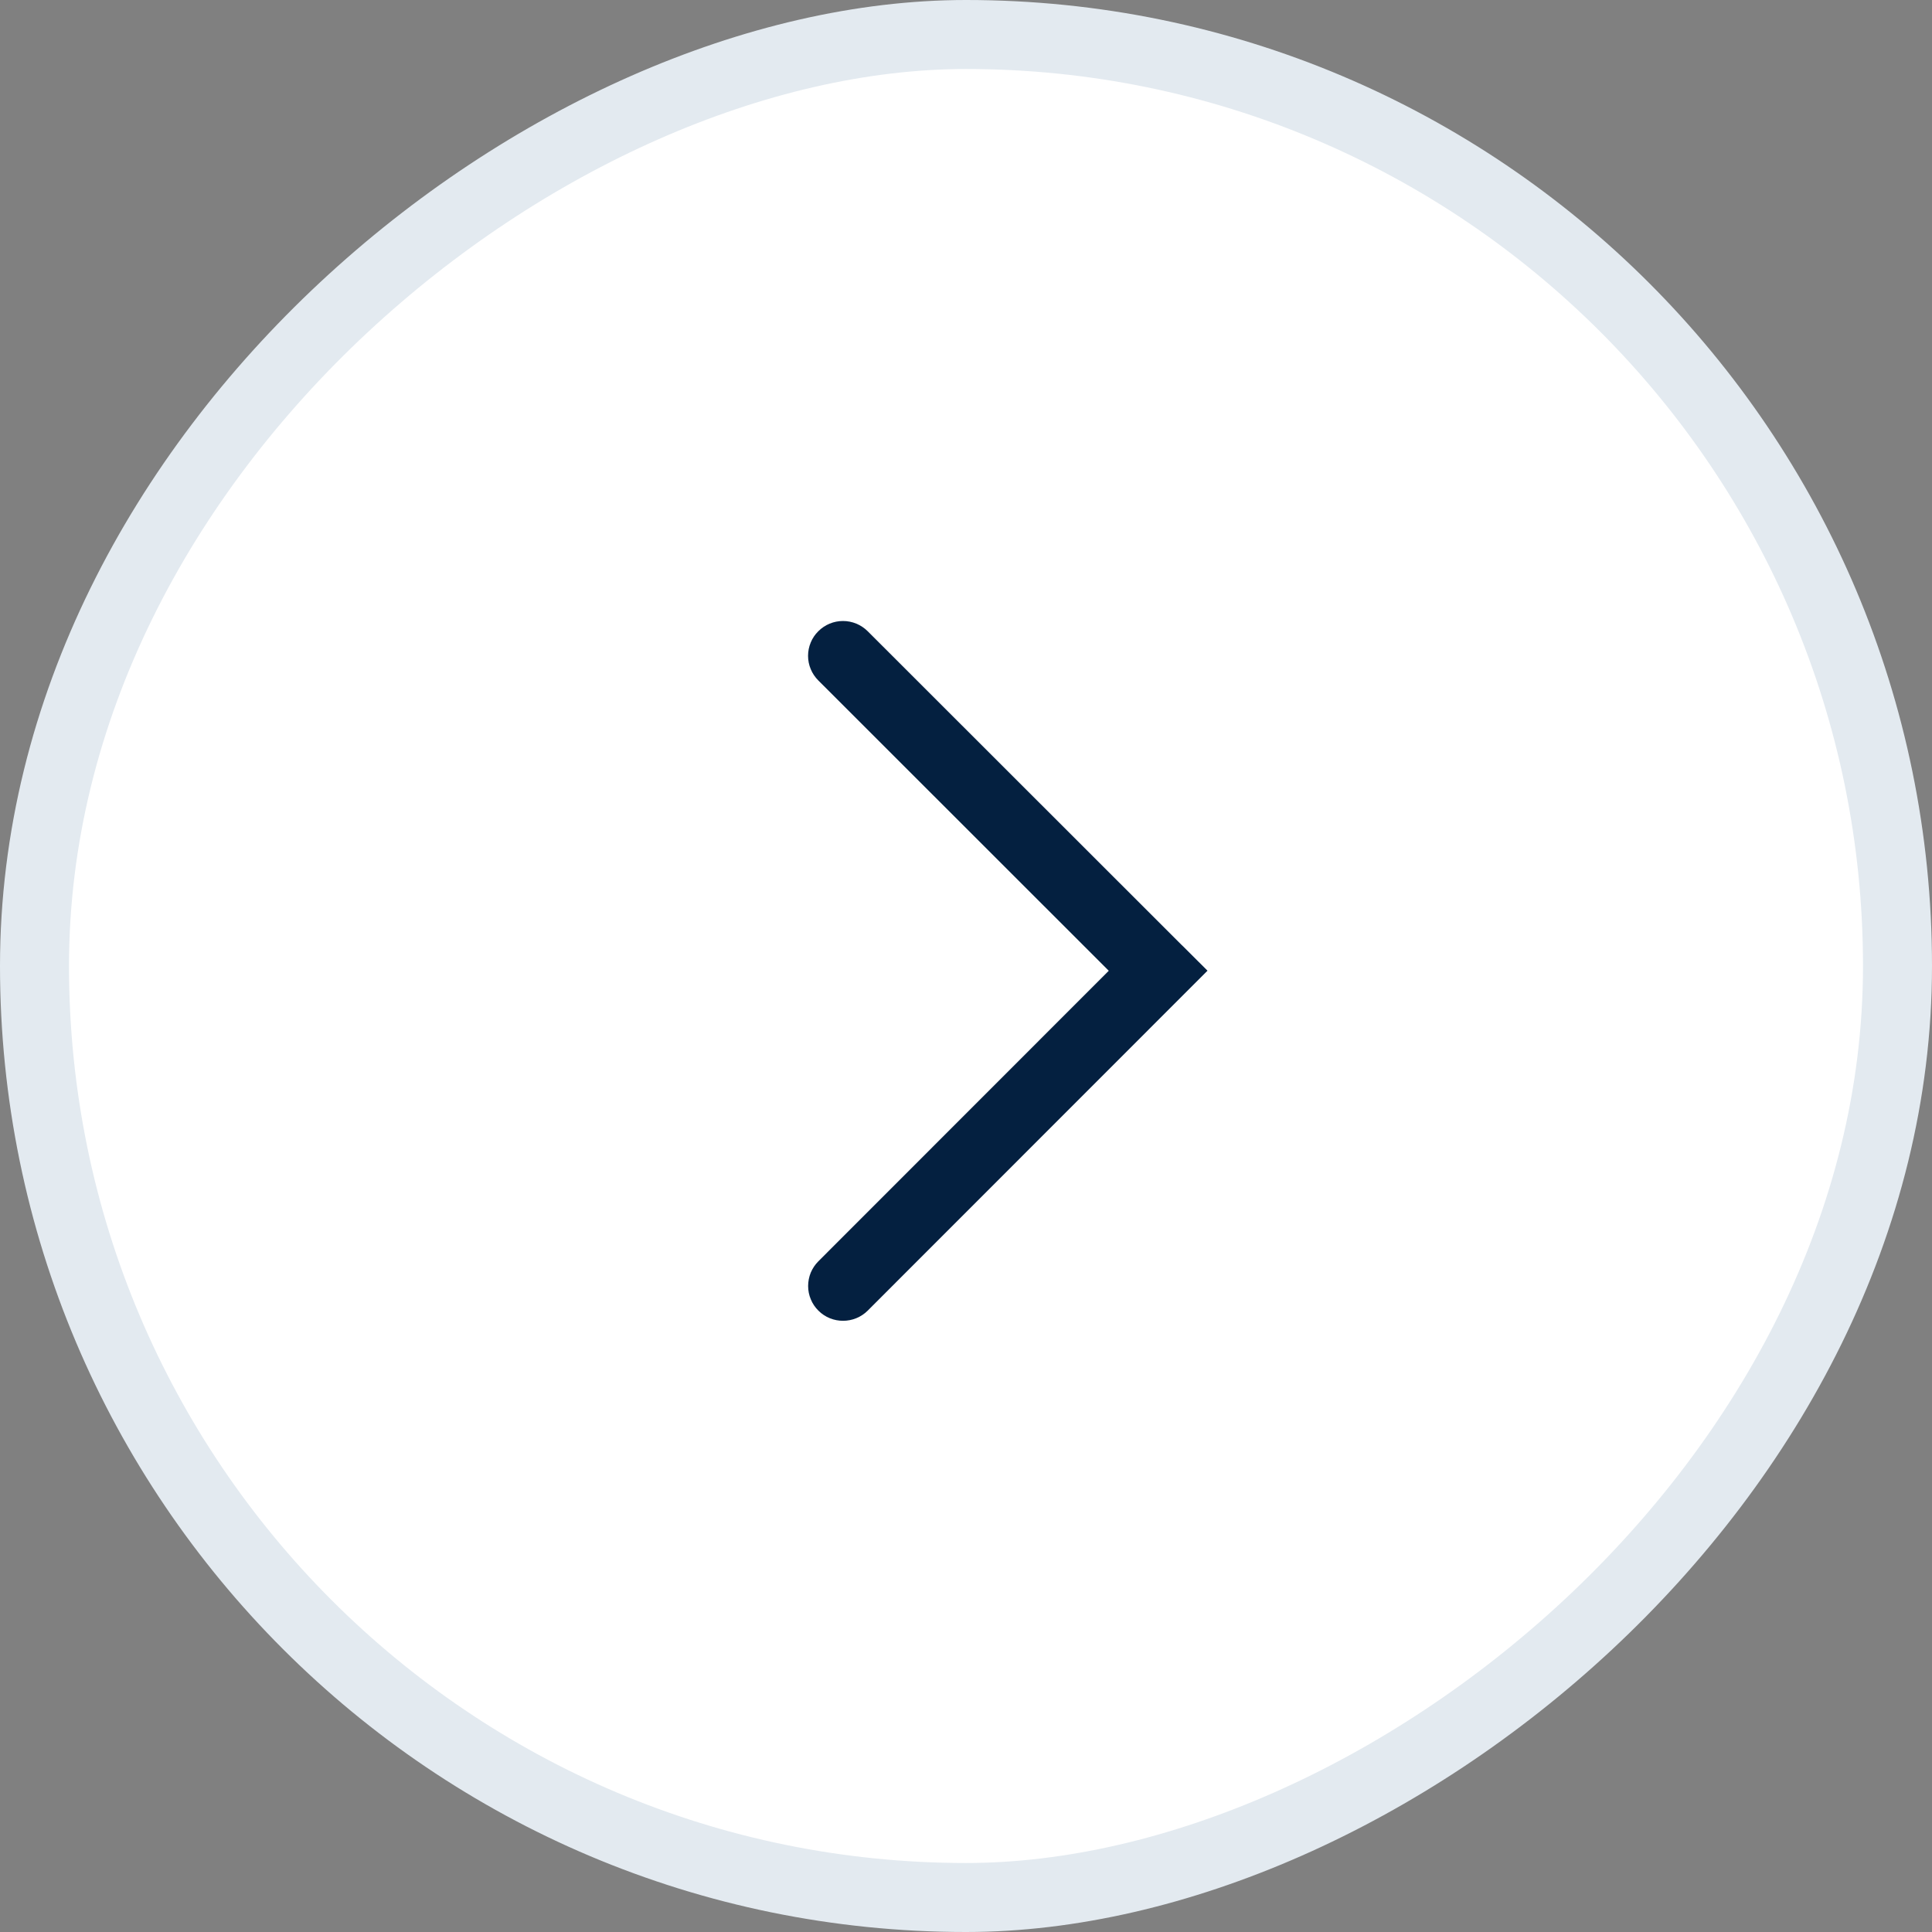
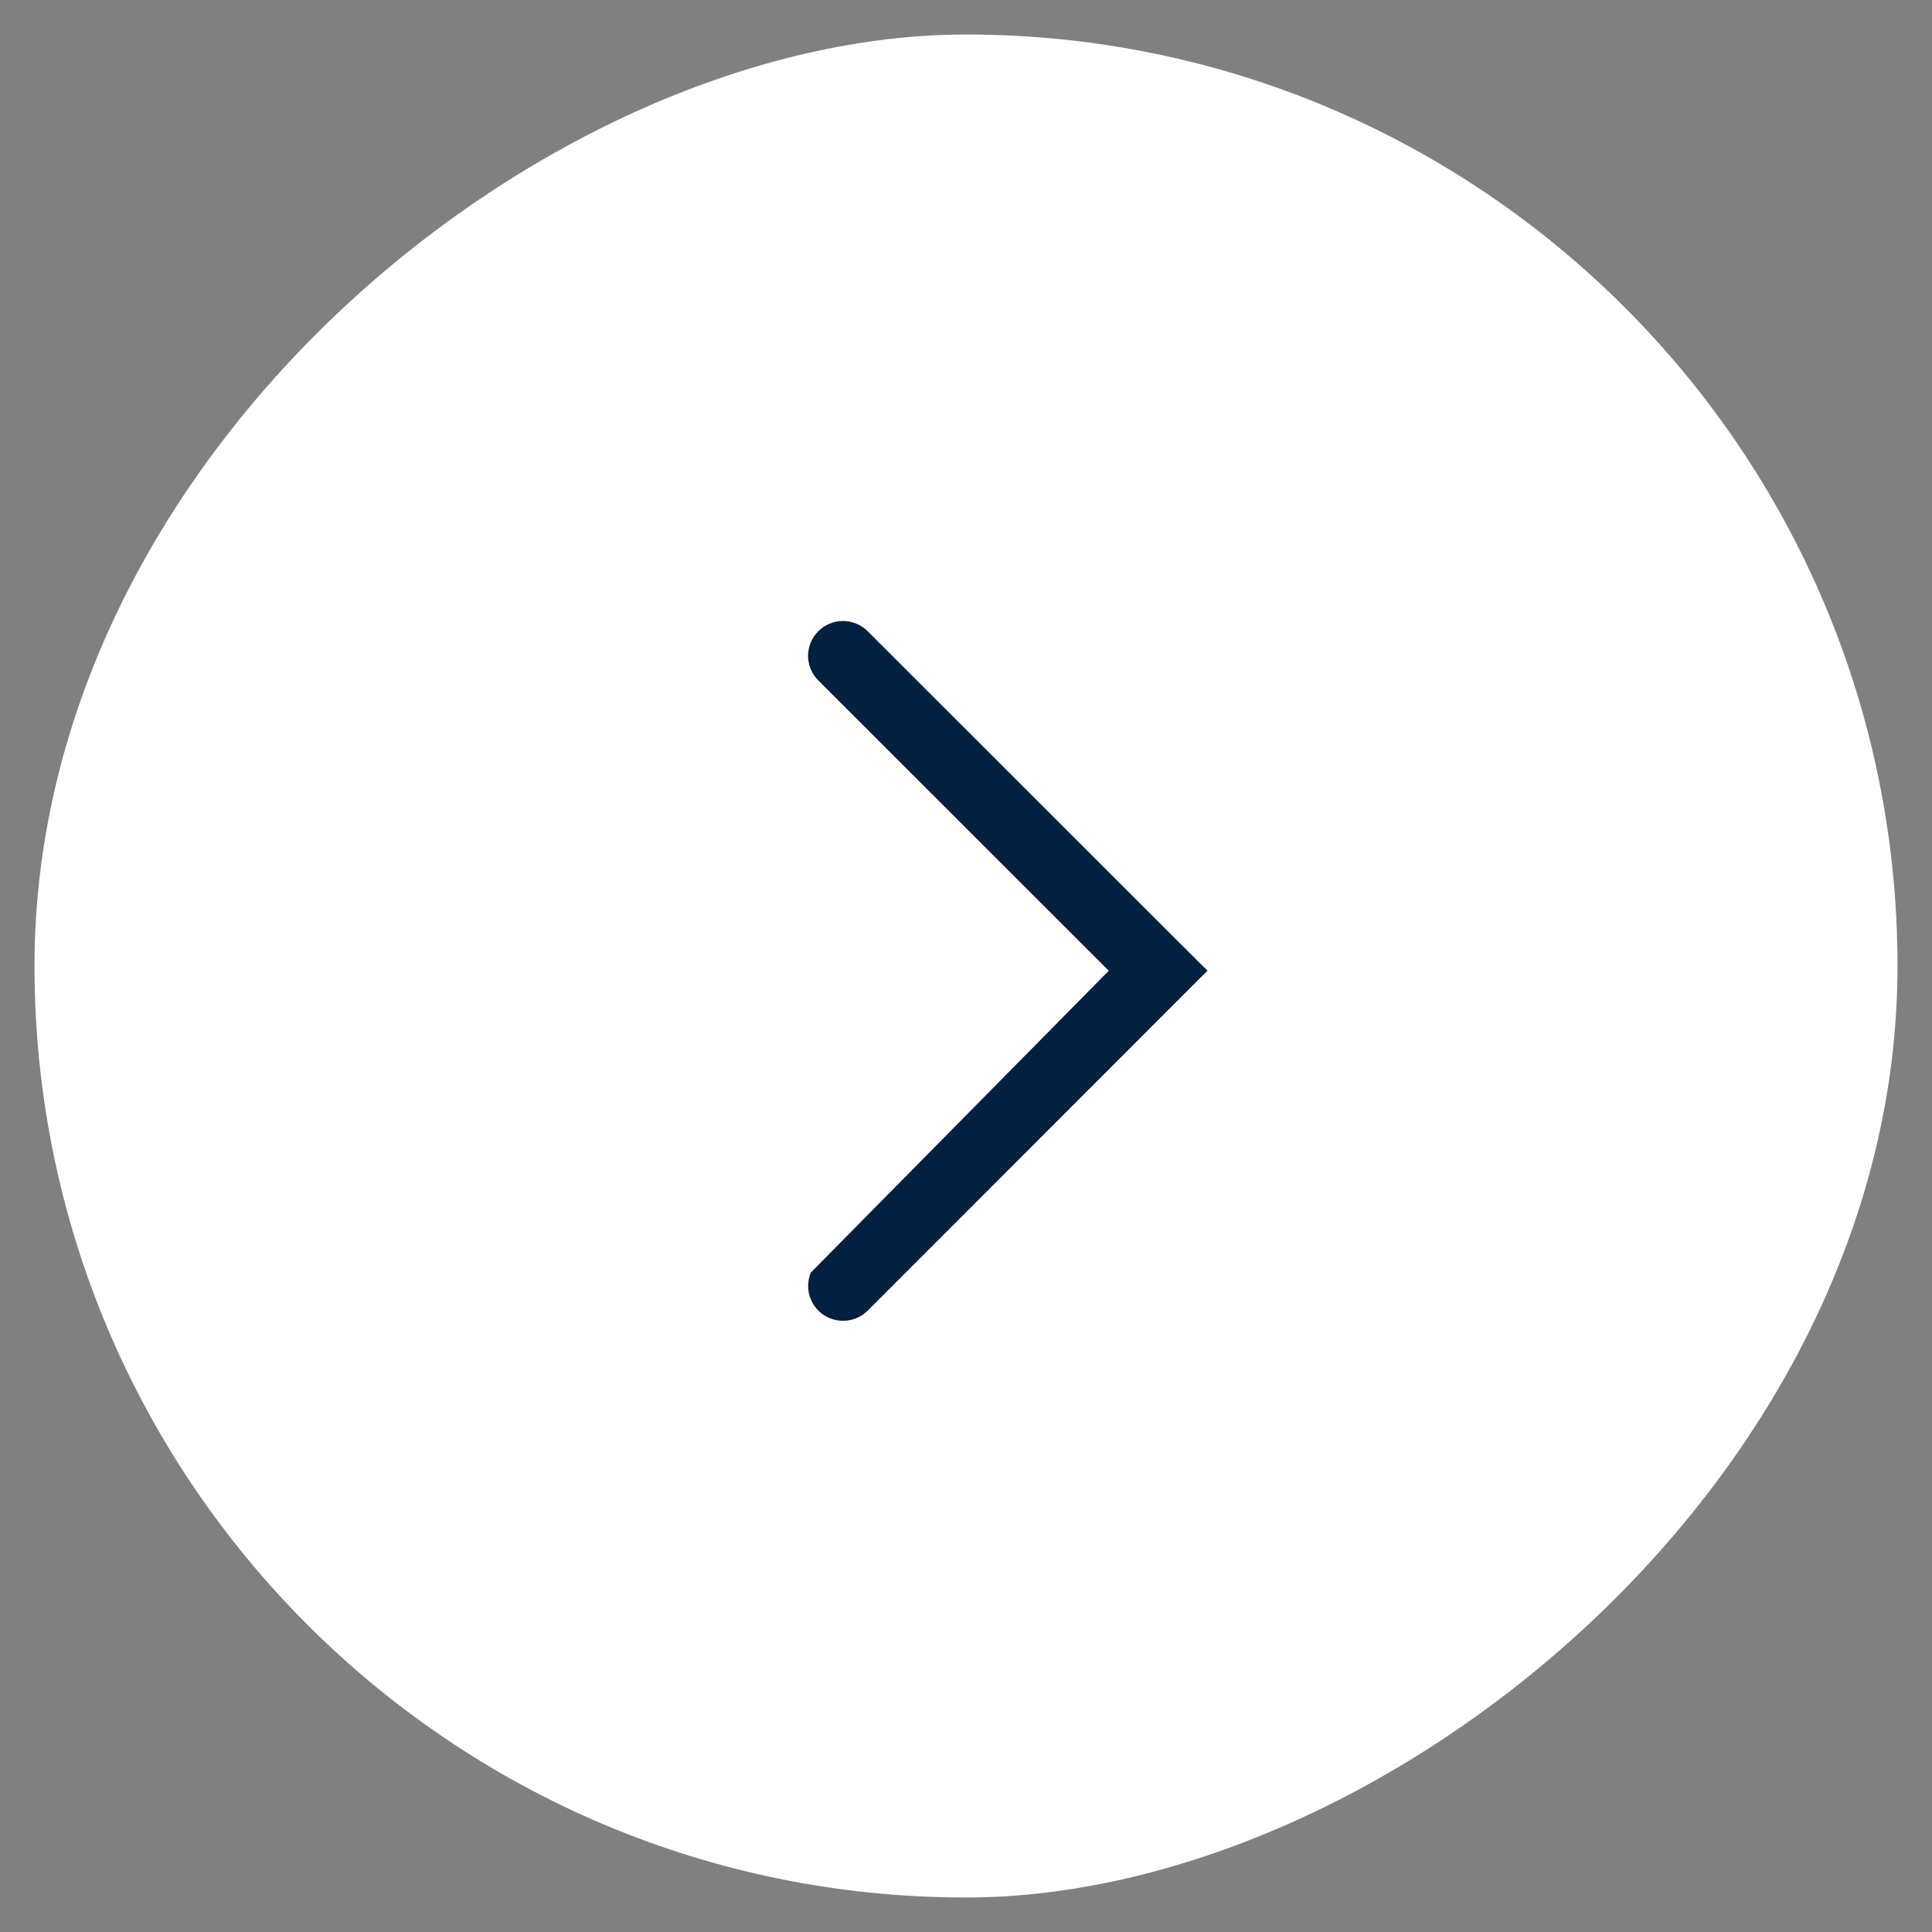
<svg xmlns="http://www.w3.org/2000/svg" width="28" height="28" viewBox="0 0 28 28" fill="none">
  <rect x="0" y="0" width="28" height="28" fill="#808080" stroke="none" />
  <g id="Frame">
    <rect x="27.5" y="0.5" width="27" height="27" rx="13.5" transform="rotate(90 27.5 0.5)" fill="white" />
-     <path id="Vector" d="M17.142 13.711L17.5 14.068L12.575 18.995C12.38 19.19 12.058 19.192 11.861 18.995C11.814 18.948 11.776 18.893 11.751 18.831C11.725 18.77 11.712 18.704 11.712 18.638C11.712 18.572 11.725 18.506 11.75 18.444C11.776 18.383 11.813 18.327 11.86 18.28L16.069 14.069L11.86 9.862C11.813 9.815 11.775 9.759 11.75 9.698C11.724 9.637 11.711 9.571 11.711 9.505C11.711 9.438 11.724 9.373 11.75 9.311C11.775 9.25 11.813 9.194 11.86 9.148C11.955 9.053 12.083 9 12.217 9C12.351 9 12.479 9.053 12.574 9.147L17.121 13.691L17.142 13.711L17.142 13.711Z" fill="#042040" />
-     <rect x="27.5" y="0.5" width="27" height="27" rx="13.5" transform="rotate(90 27.5 0.5)" stroke="#E3EAF0" />
+     <path id="Vector" d="M17.142 13.711L17.5 14.068L12.575 18.995C12.38 19.19 12.058 19.192 11.861 18.995C11.814 18.948 11.776 18.893 11.751 18.831C11.725 18.77 11.712 18.704 11.712 18.638C11.712 18.572 11.725 18.506 11.75 18.444L16.069 14.069L11.86 9.862C11.813 9.815 11.775 9.759 11.75 9.698C11.724 9.637 11.711 9.571 11.711 9.505C11.711 9.438 11.724 9.373 11.75 9.311C11.775 9.25 11.813 9.194 11.86 9.148C11.955 9.053 12.083 9 12.217 9C12.351 9 12.479 9.053 12.574 9.147L17.121 13.691L17.142 13.711L17.142 13.711Z" fill="#042040" />
  </g>
</svg>